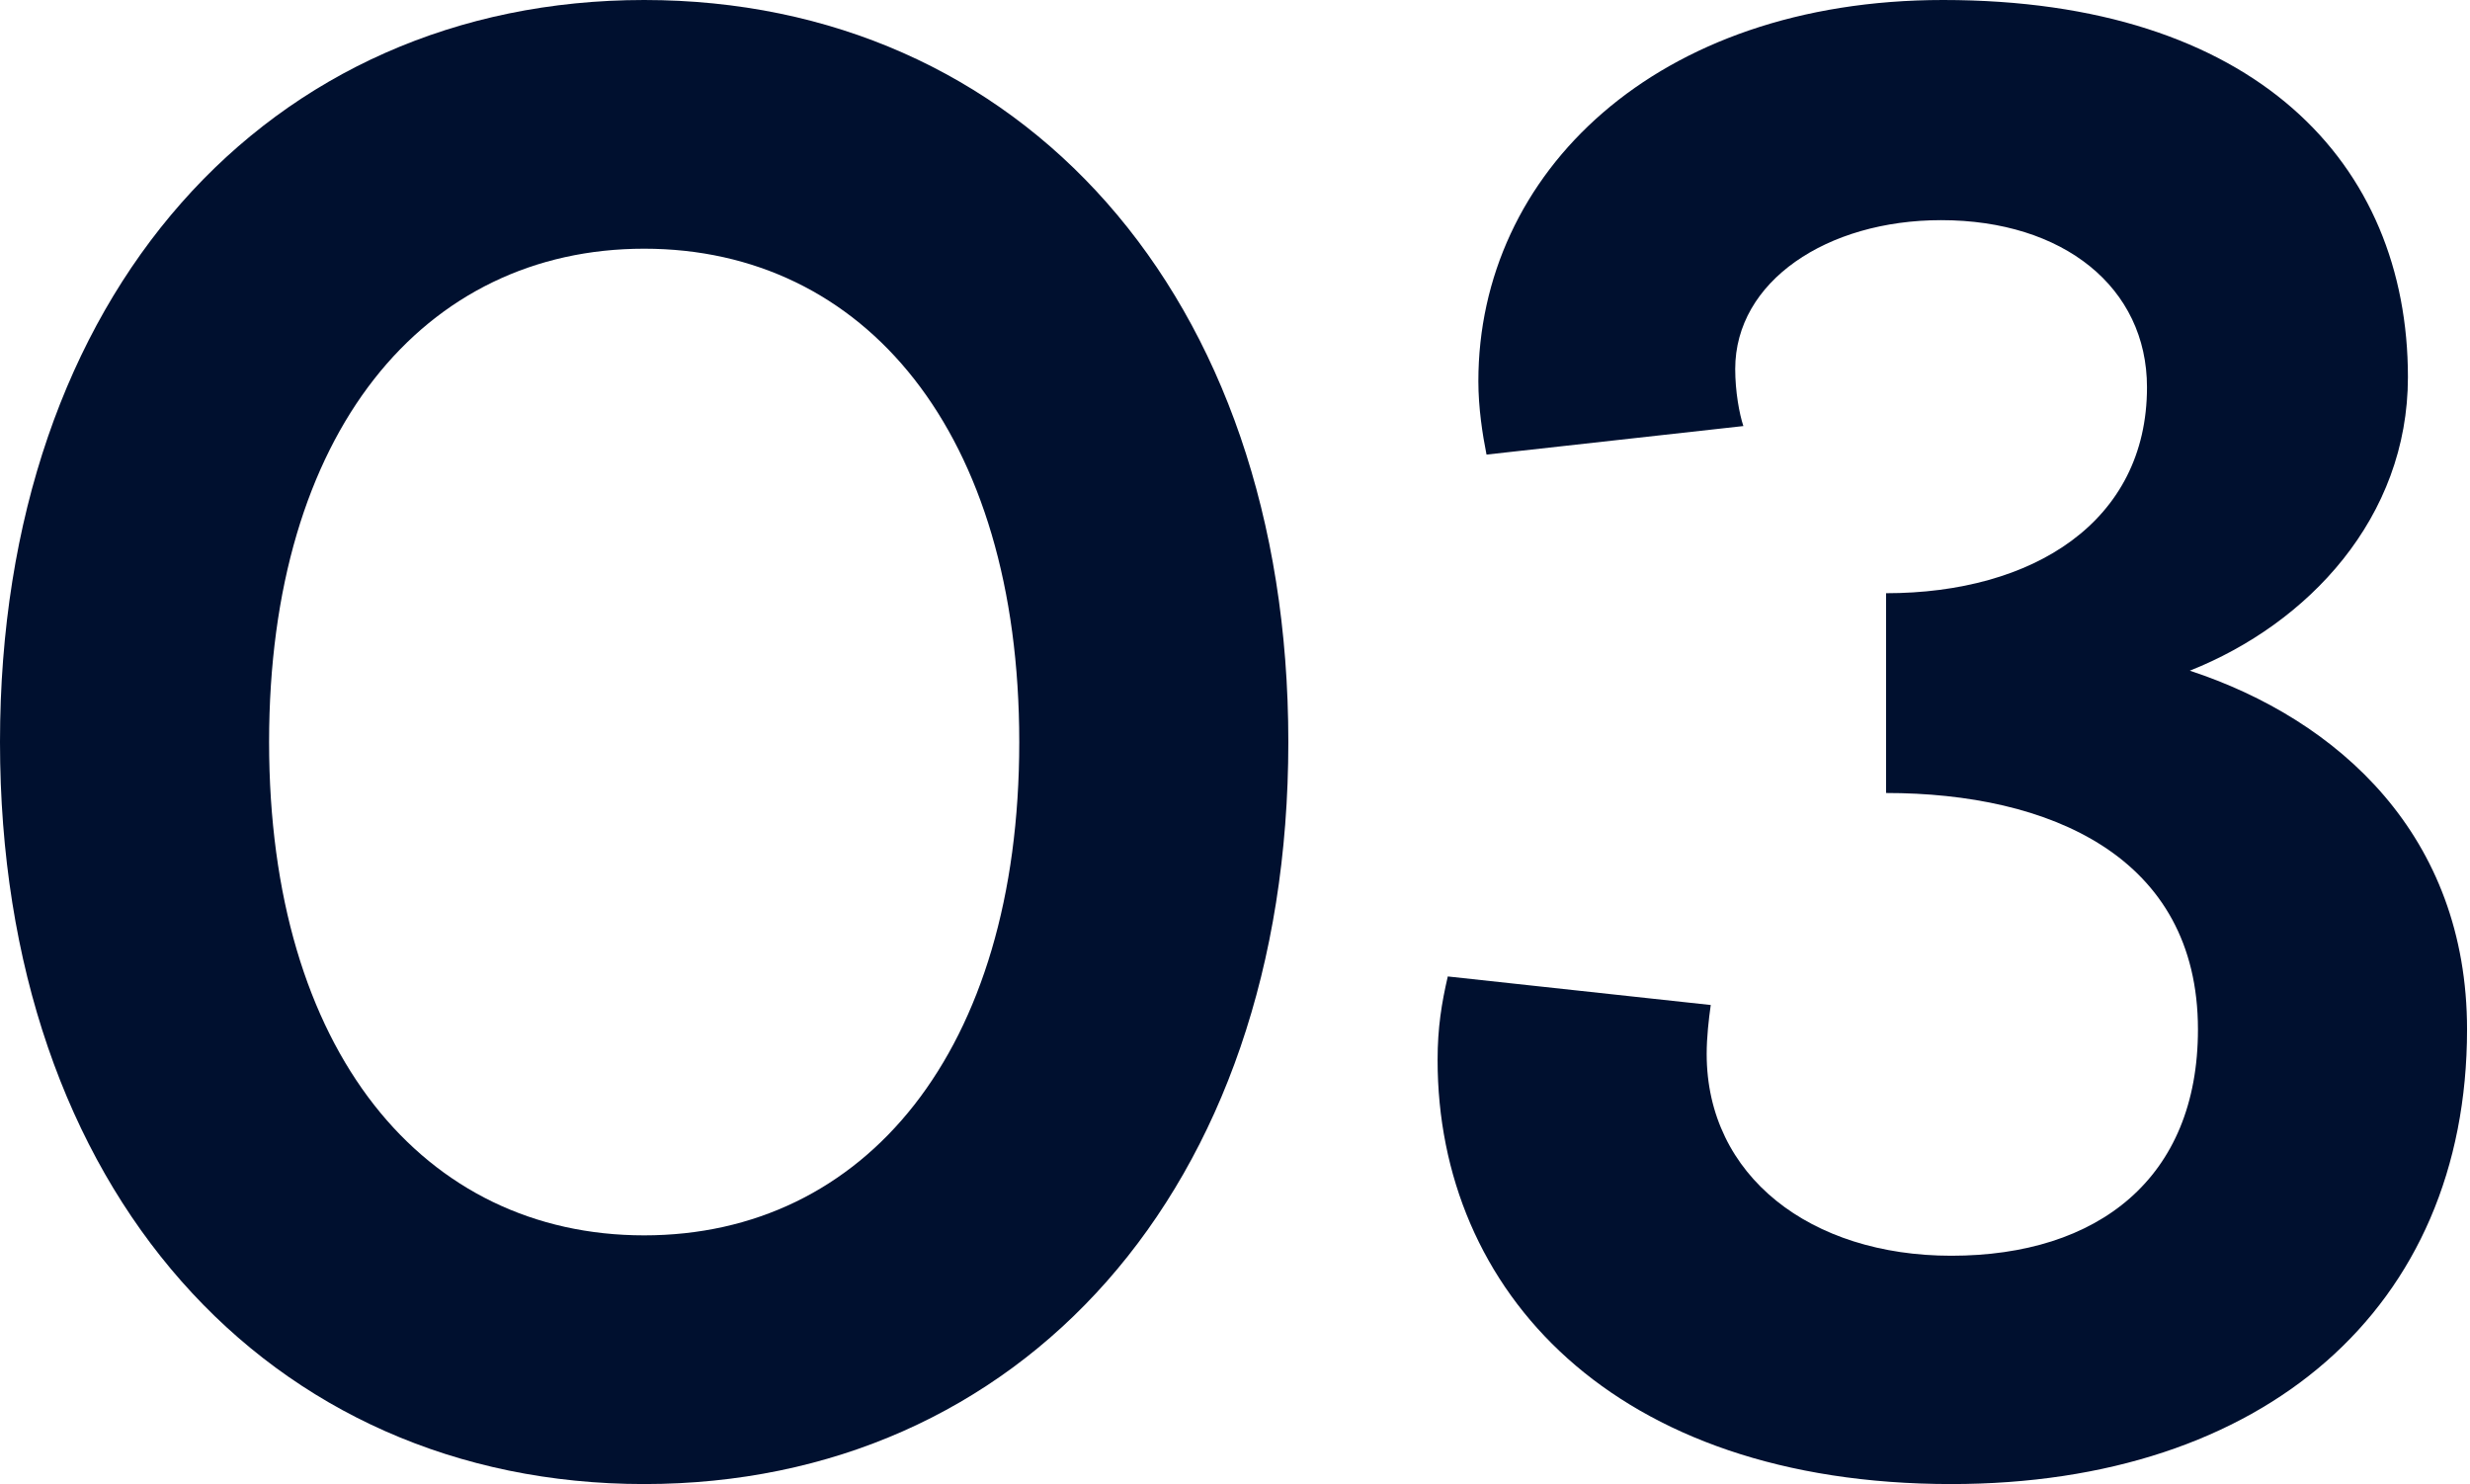
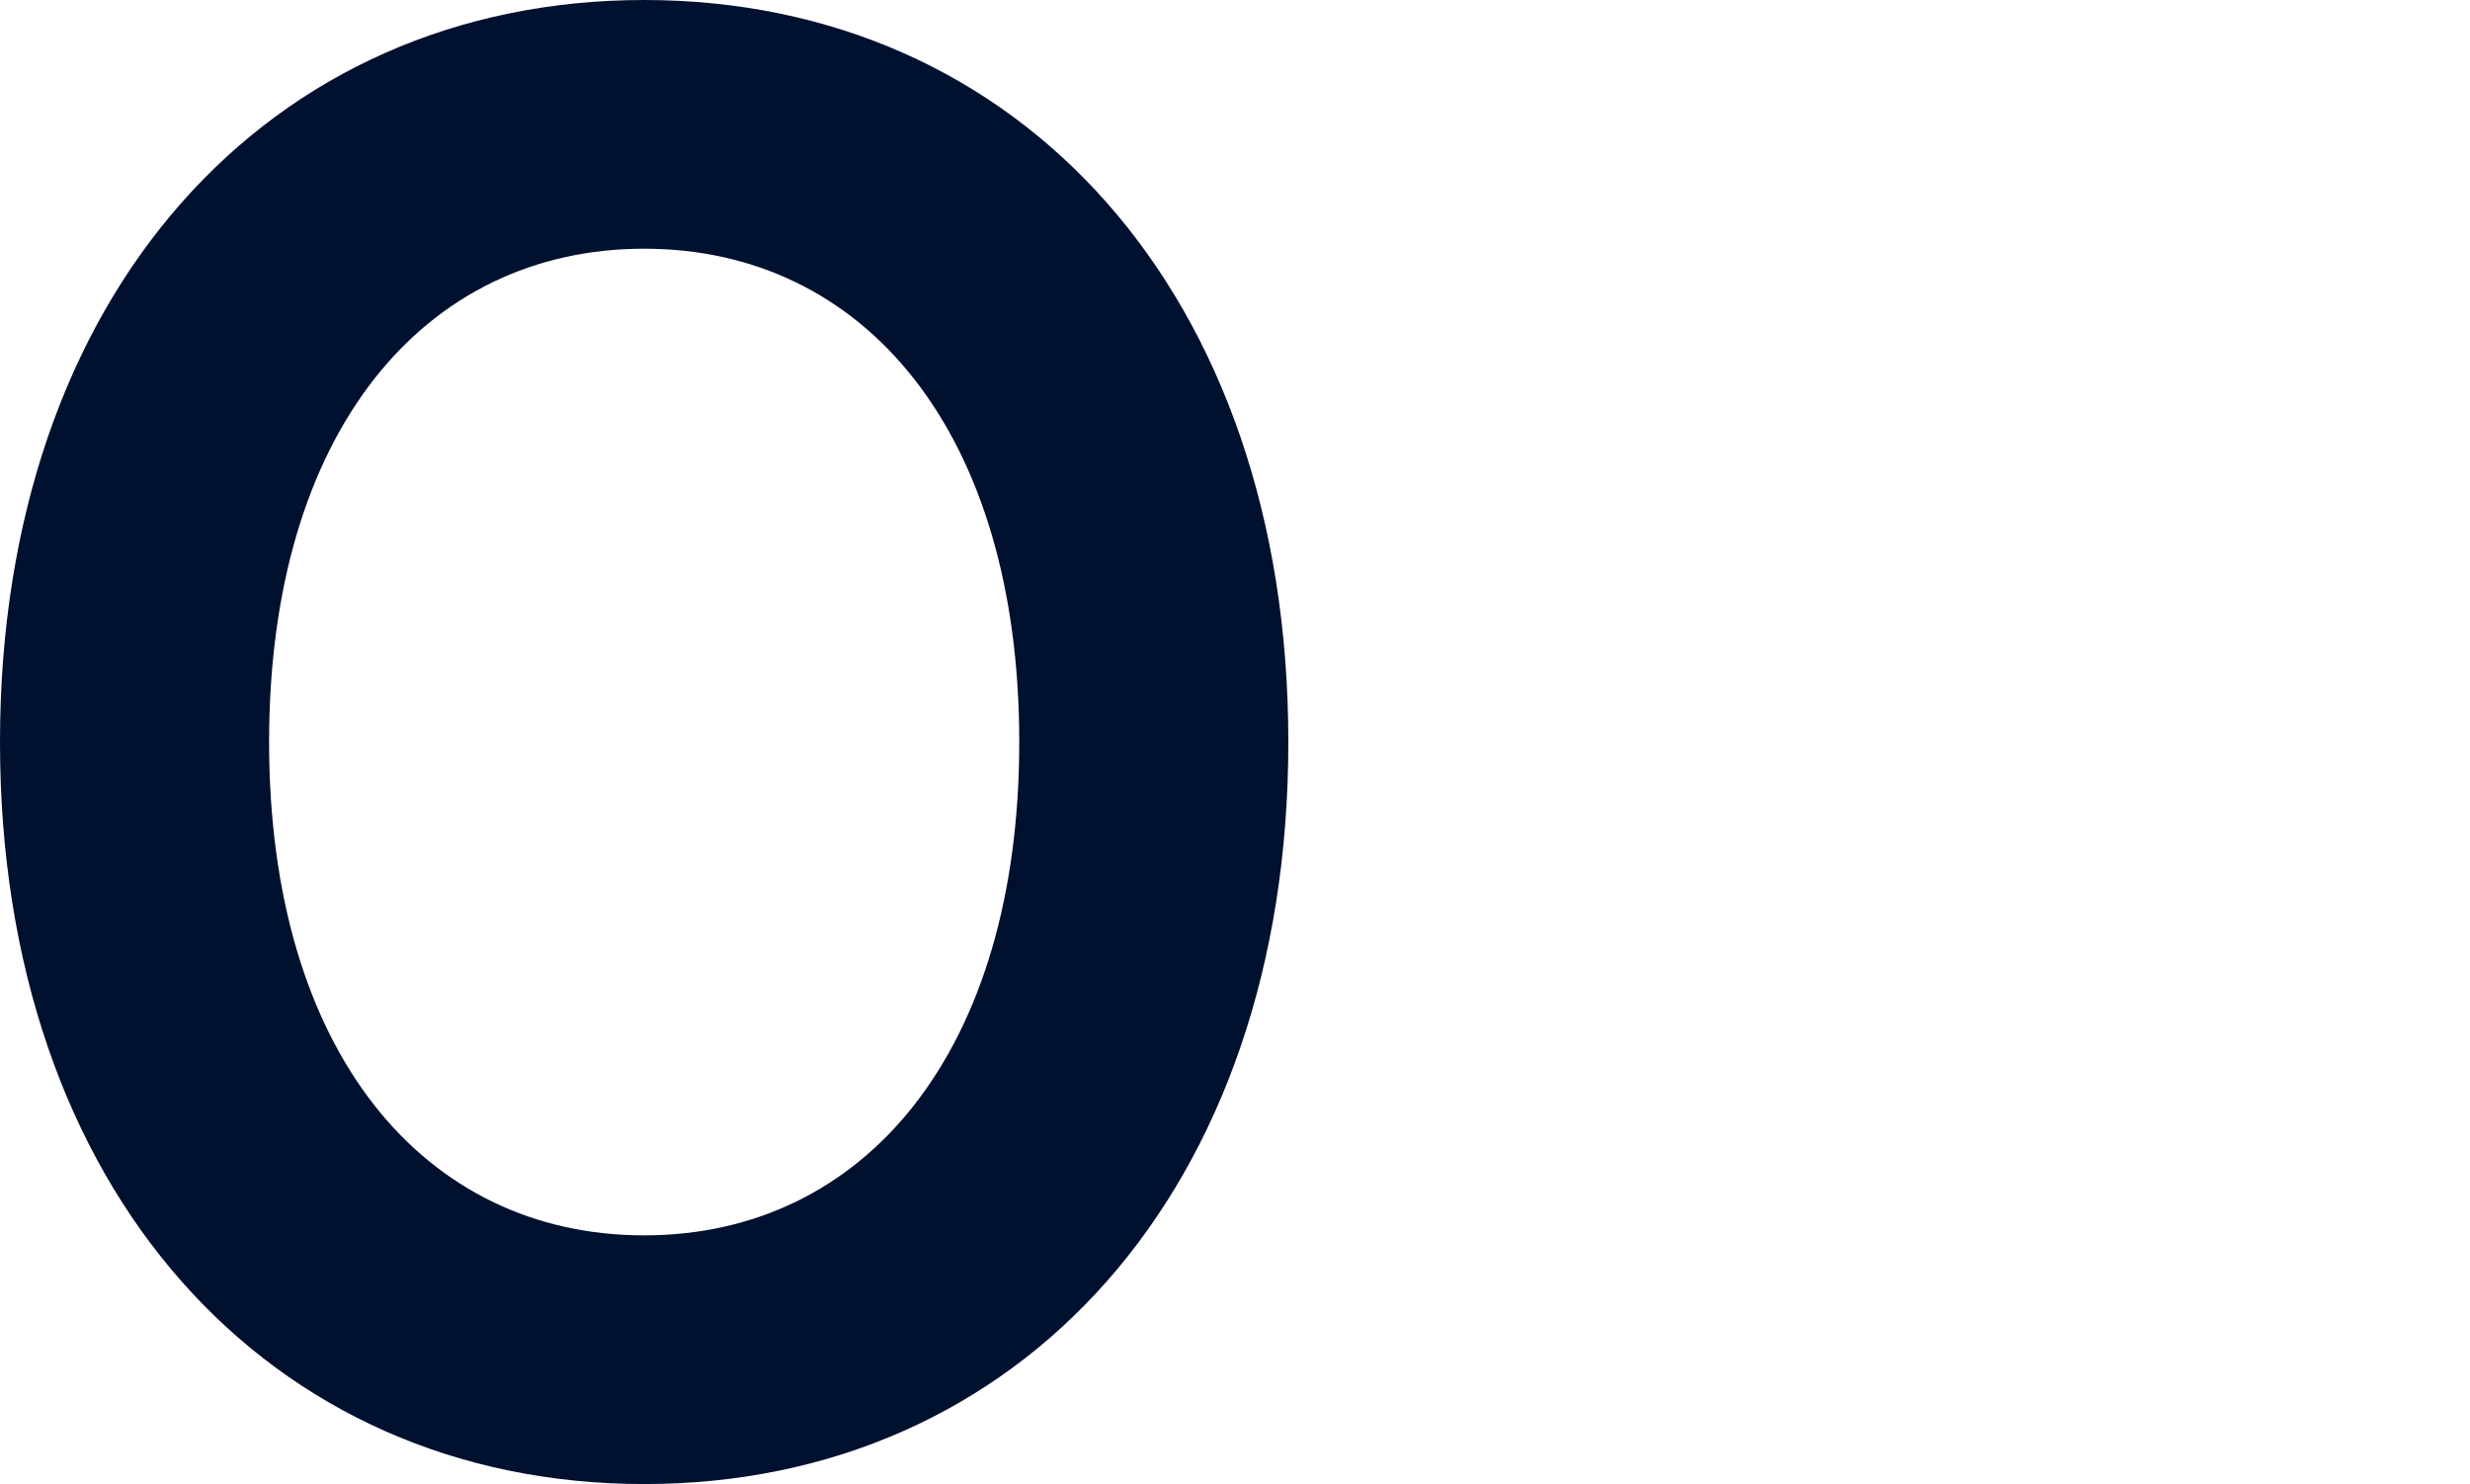
<svg xmlns="http://www.w3.org/2000/svg" width="243" height="146" viewBox="0 0 243 146" fill="none">
  <path d="M63.374 146C100.275 146 126.747 117.121 126.747 73C126.747 28.879 100.275 0 63.374 0C26.473 0 0 28.879 0 73C0 117.121 26.473 146 63.374 146ZM63.374 121.533C41.714 121.533 26.473 103.484 26.473 73C26.473 42.517 41.714 24.467 63.374 24.467C85.033 24.467 100.275 42.517 100.275 73C100.275 103.484 85.033 121.533 63.374 121.533Z" fill="#00102F" />
-   <path d="M191.97 146C222.654 146 242.709 128.753 242.709 101.277C242.709 82.225 230.074 70.794 215.434 65.981C227.066 61.368 236.893 50.94 236.893 37.102C236.893 16.044 221.852 0 191.167 0C162.89 0 145.442 17.047 145.442 37.503C145.442 40.11 145.843 42.717 146.244 44.722L171.514 41.915C171.113 40.712 170.711 38.505 170.711 36.299C170.711 27.676 179.736 21.659 190.967 21.659C203 21.659 211.222 28.277 211.222 38.104C211.222 51.341 199.992 58.36 185.552 58.36V78.014C201.596 78.014 216.236 84.231 216.236 101.277C216.236 115.918 206.409 123.538 191.97 123.538C178.132 123.538 167.904 115.717 167.904 103.684C167.904 102.08 168.104 100.275 168.305 98.871L142.434 96.063C141.832 98.67 141.431 101.077 141.431 104.286C141.431 126.948 158.678 146 191.97 146Z" fill="#00102F" />
</svg>